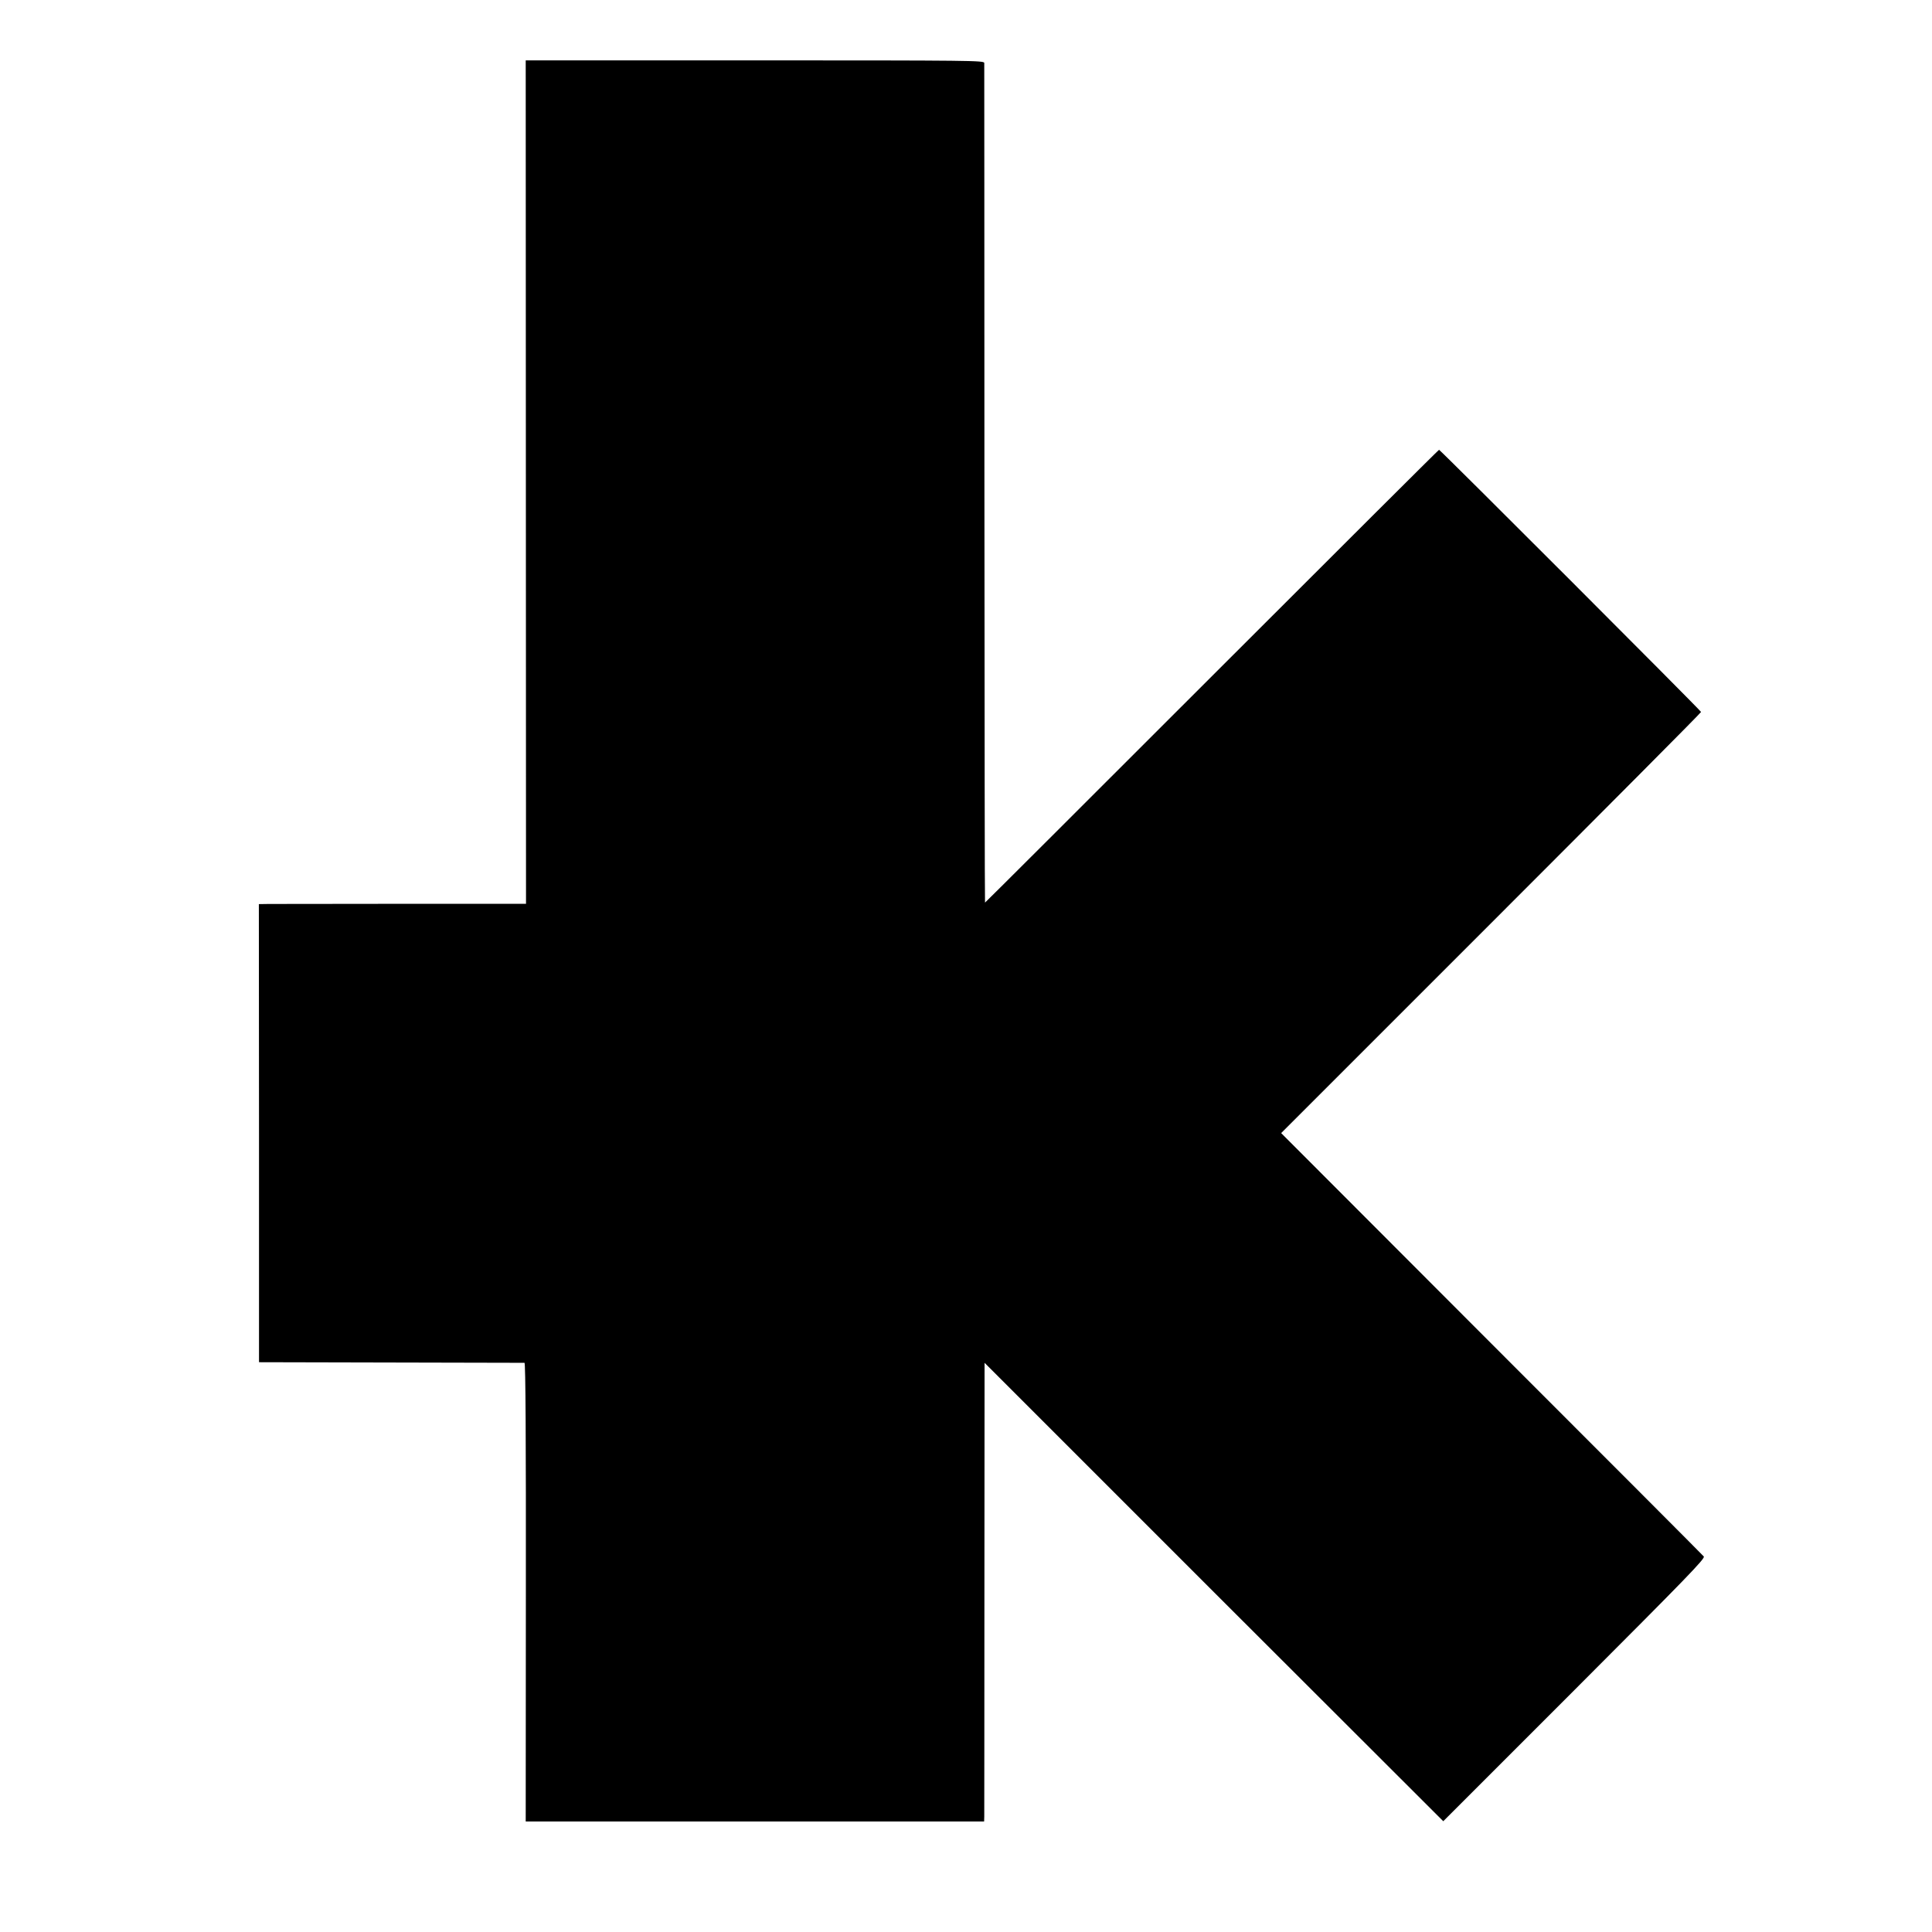
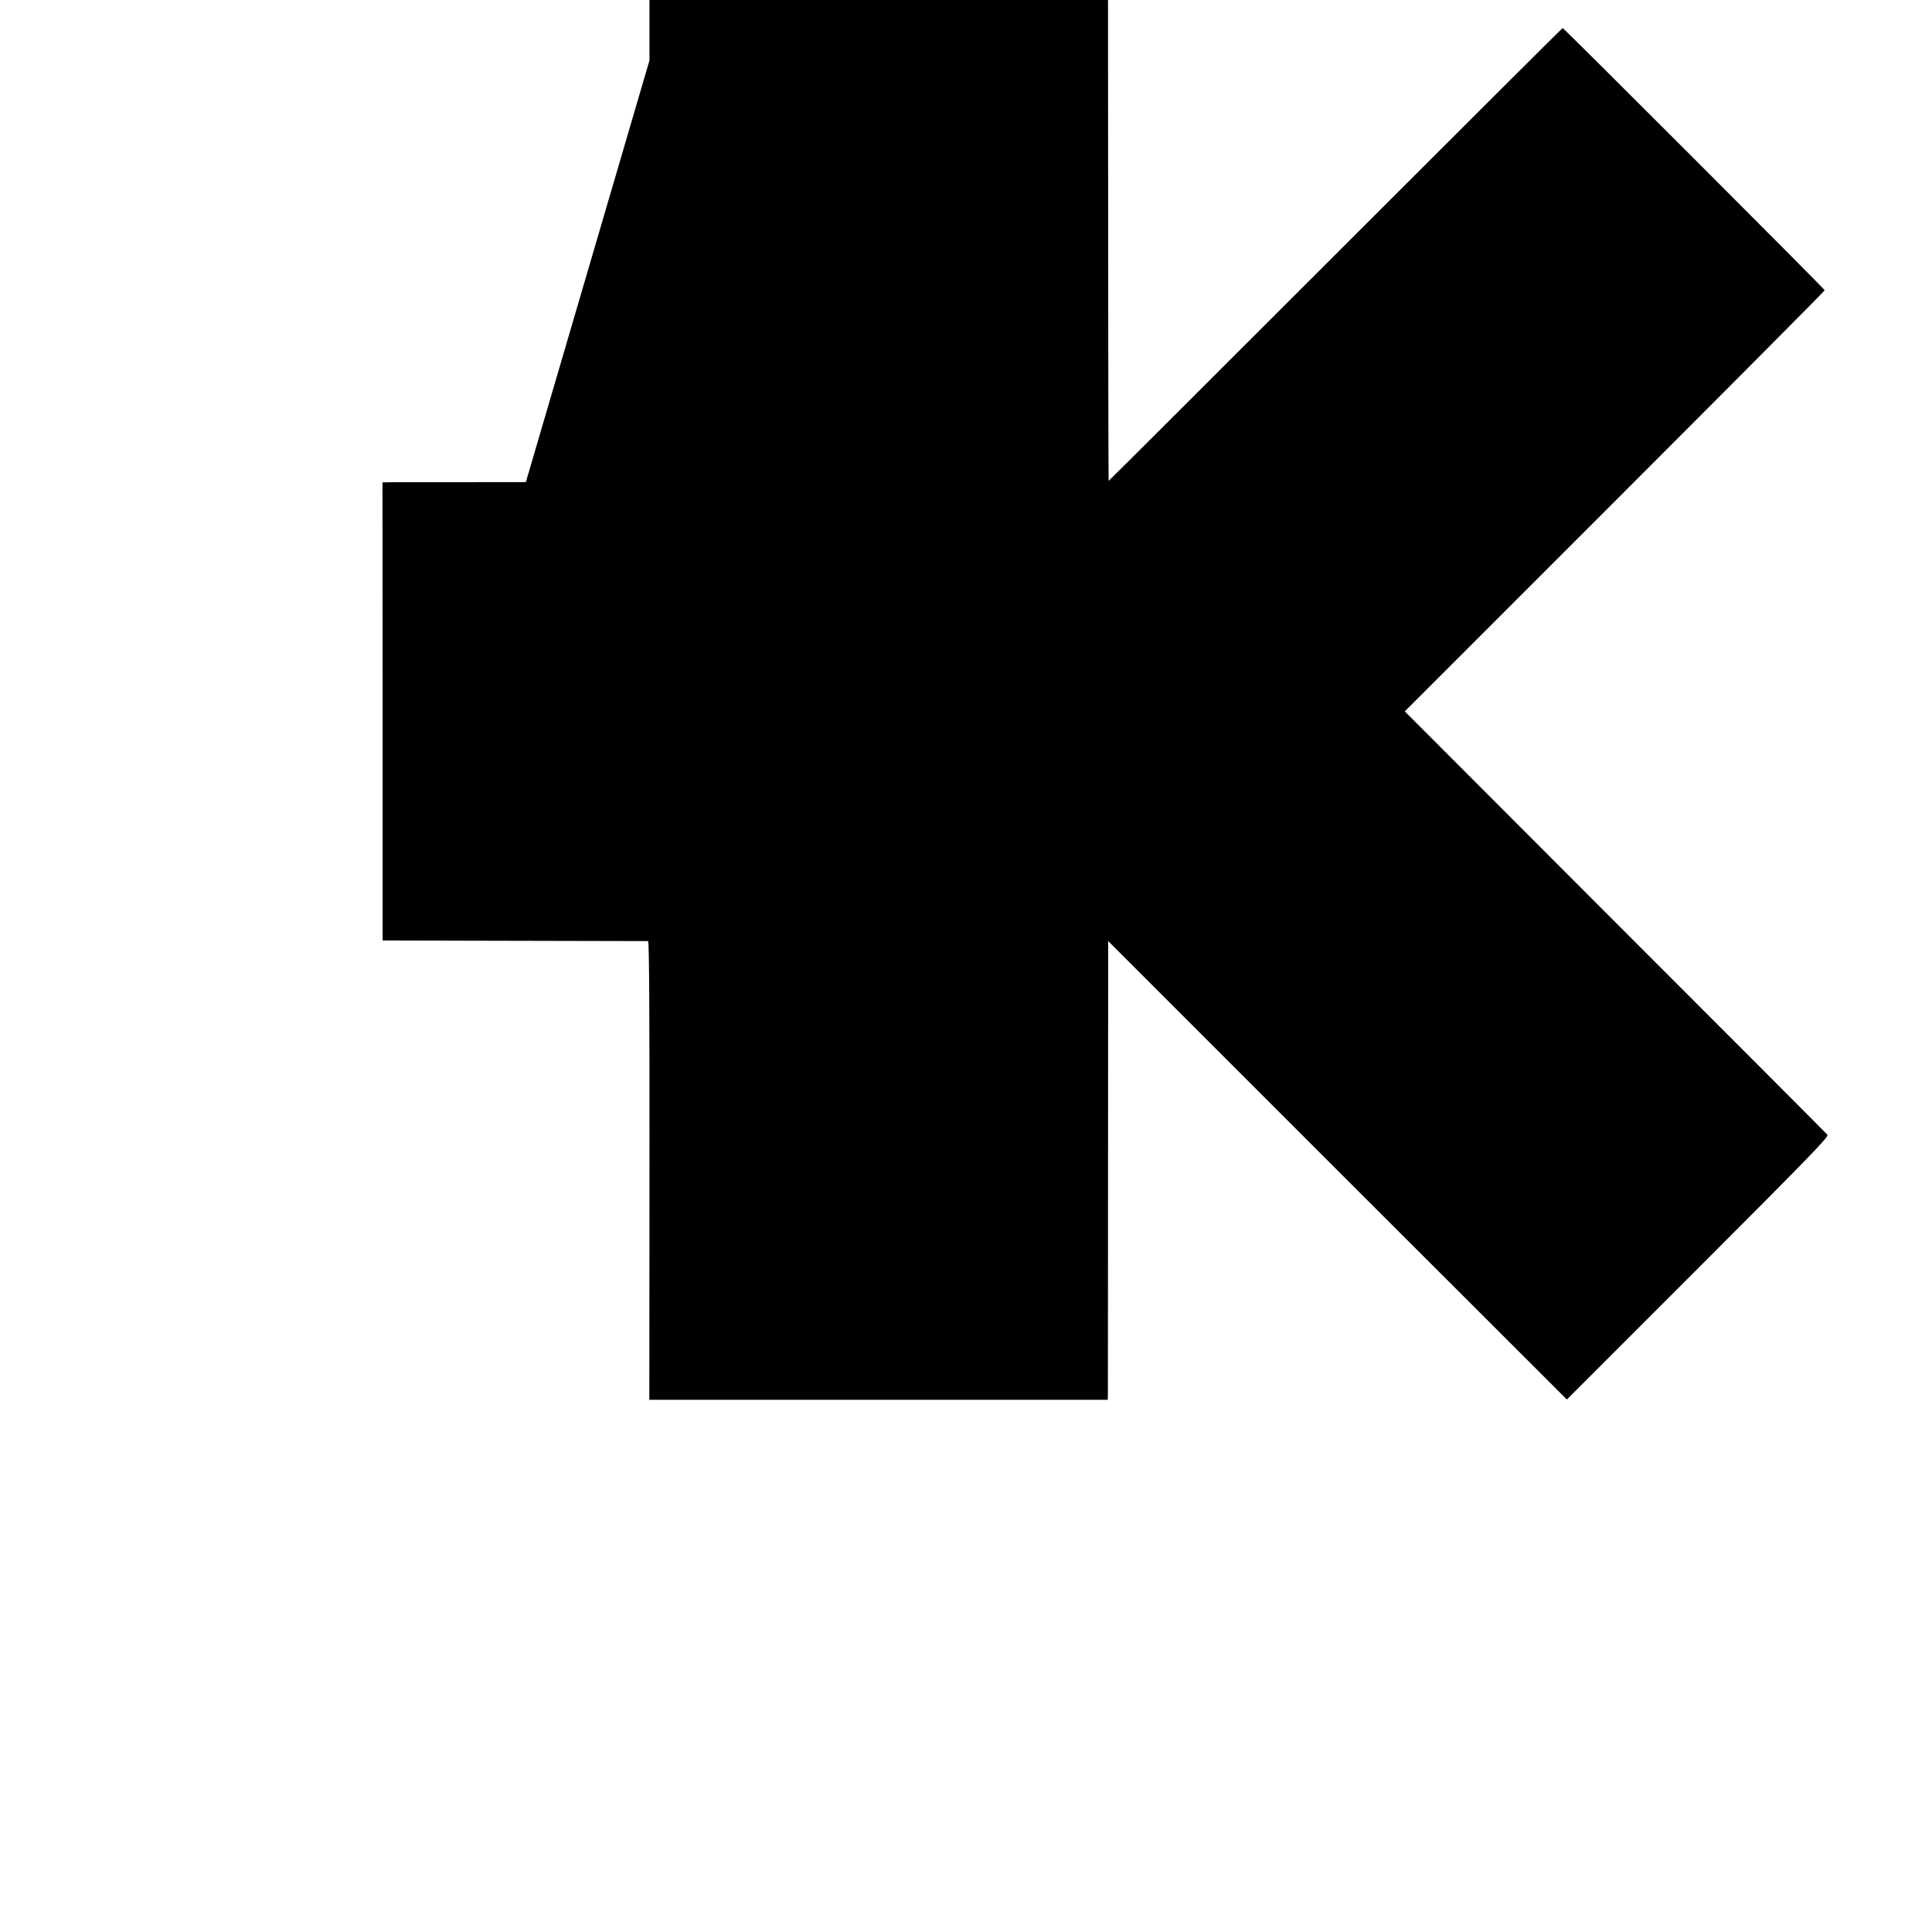
<svg xmlns="http://www.w3.org/2000/svg" version="1.0" width="1280pt" height="1280pt" viewBox="0 0 1280 1280" preserveAspectRatio="xMidYMid meet">
  <g transform="translate(0,1280) scale(0.1,-0.1)" fill="#000000" stroke="none">
-     <path d="M3484 9606 l1 -2794 -820 0 c-451 -1 -849 -1 -885 -1 l-65 -1 1 -1518 0 -1517 875 -2 c481 -1 879 -2 884 -2 7 -1 10 -514 9 -1520 l-1 -1519 1519 0 1518 0 1 32 c0 17 1 701 1 1519 l1 1488 1519 -1519 1520 -1518 869 869 c746 747 868 872 857 885 -7 9 -640 643 -1407 1410 l-1393 1395 1391 1391 c765 765 1391 1394 1391 1399 0 8 -1728 1737 -1736 1737 -3 0 -680 -675 -1505 -1500 -825 -825 -1501 -1500 -1503 -1500 -2 0 -3 1248 -4 2773 0 1524 -1 2780 -1 2790 -1 16 -80 17 -1519 17 l-1519 0 1 -2794z" />
+     <path d="M3484 9606 c-451 -1 -849 -1 -885 -1 l-65 -1 1 -1518 0 -1517 875 -2 c481 -1 879 -2 884 -2 7 -1 10 -514 9 -1520 l-1 -1519 1519 0 1518 0 1 32 c0 17 1 701 1 1519 l1 1488 1519 -1519 1520 -1518 869 869 c746 747 868 872 857 885 -7 9 -640 643 -1407 1410 l-1393 1395 1391 1391 c765 765 1391 1394 1391 1399 0 8 -1728 1737 -1736 1737 -3 0 -680 -675 -1505 -1500 -825 -825 -1501 -1500 -1503 -1500 -2 0 -3 1248 -4 2773 0 1524 -1 2780 -1 2790 -1 16 -80 17 -1519 17 l-1519 0 1 -2794z" />
  </g>
</svg>